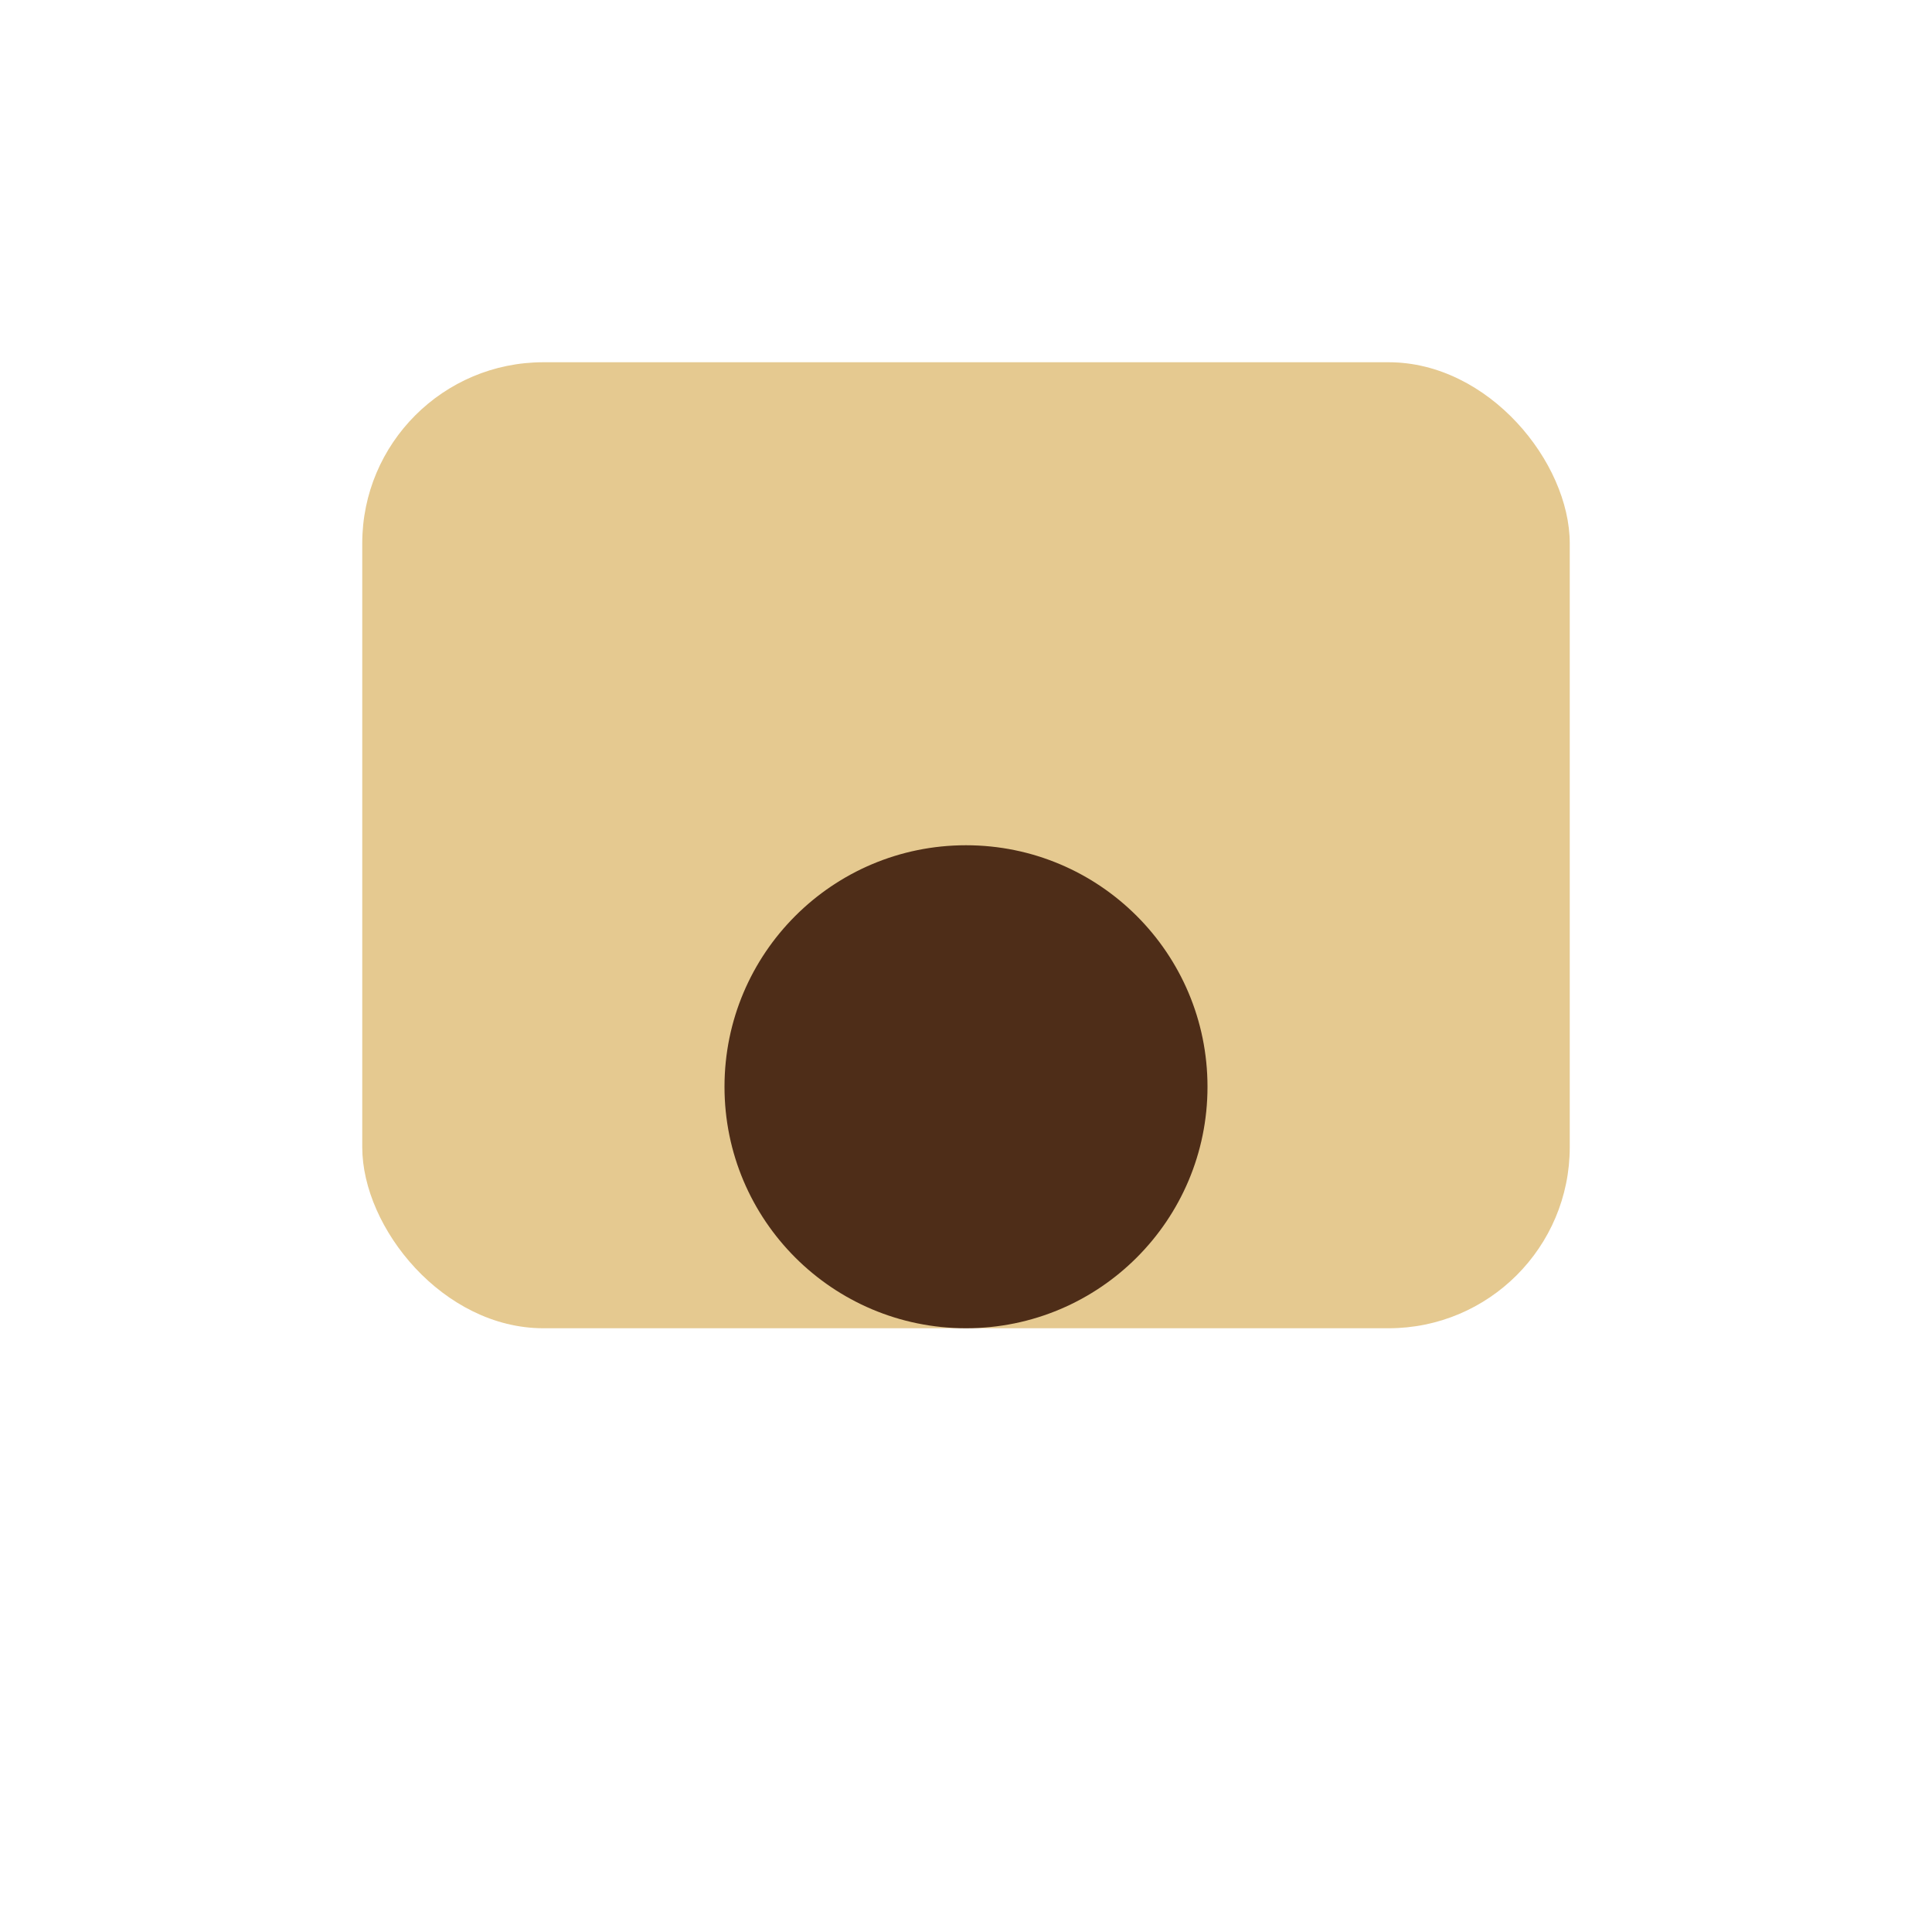
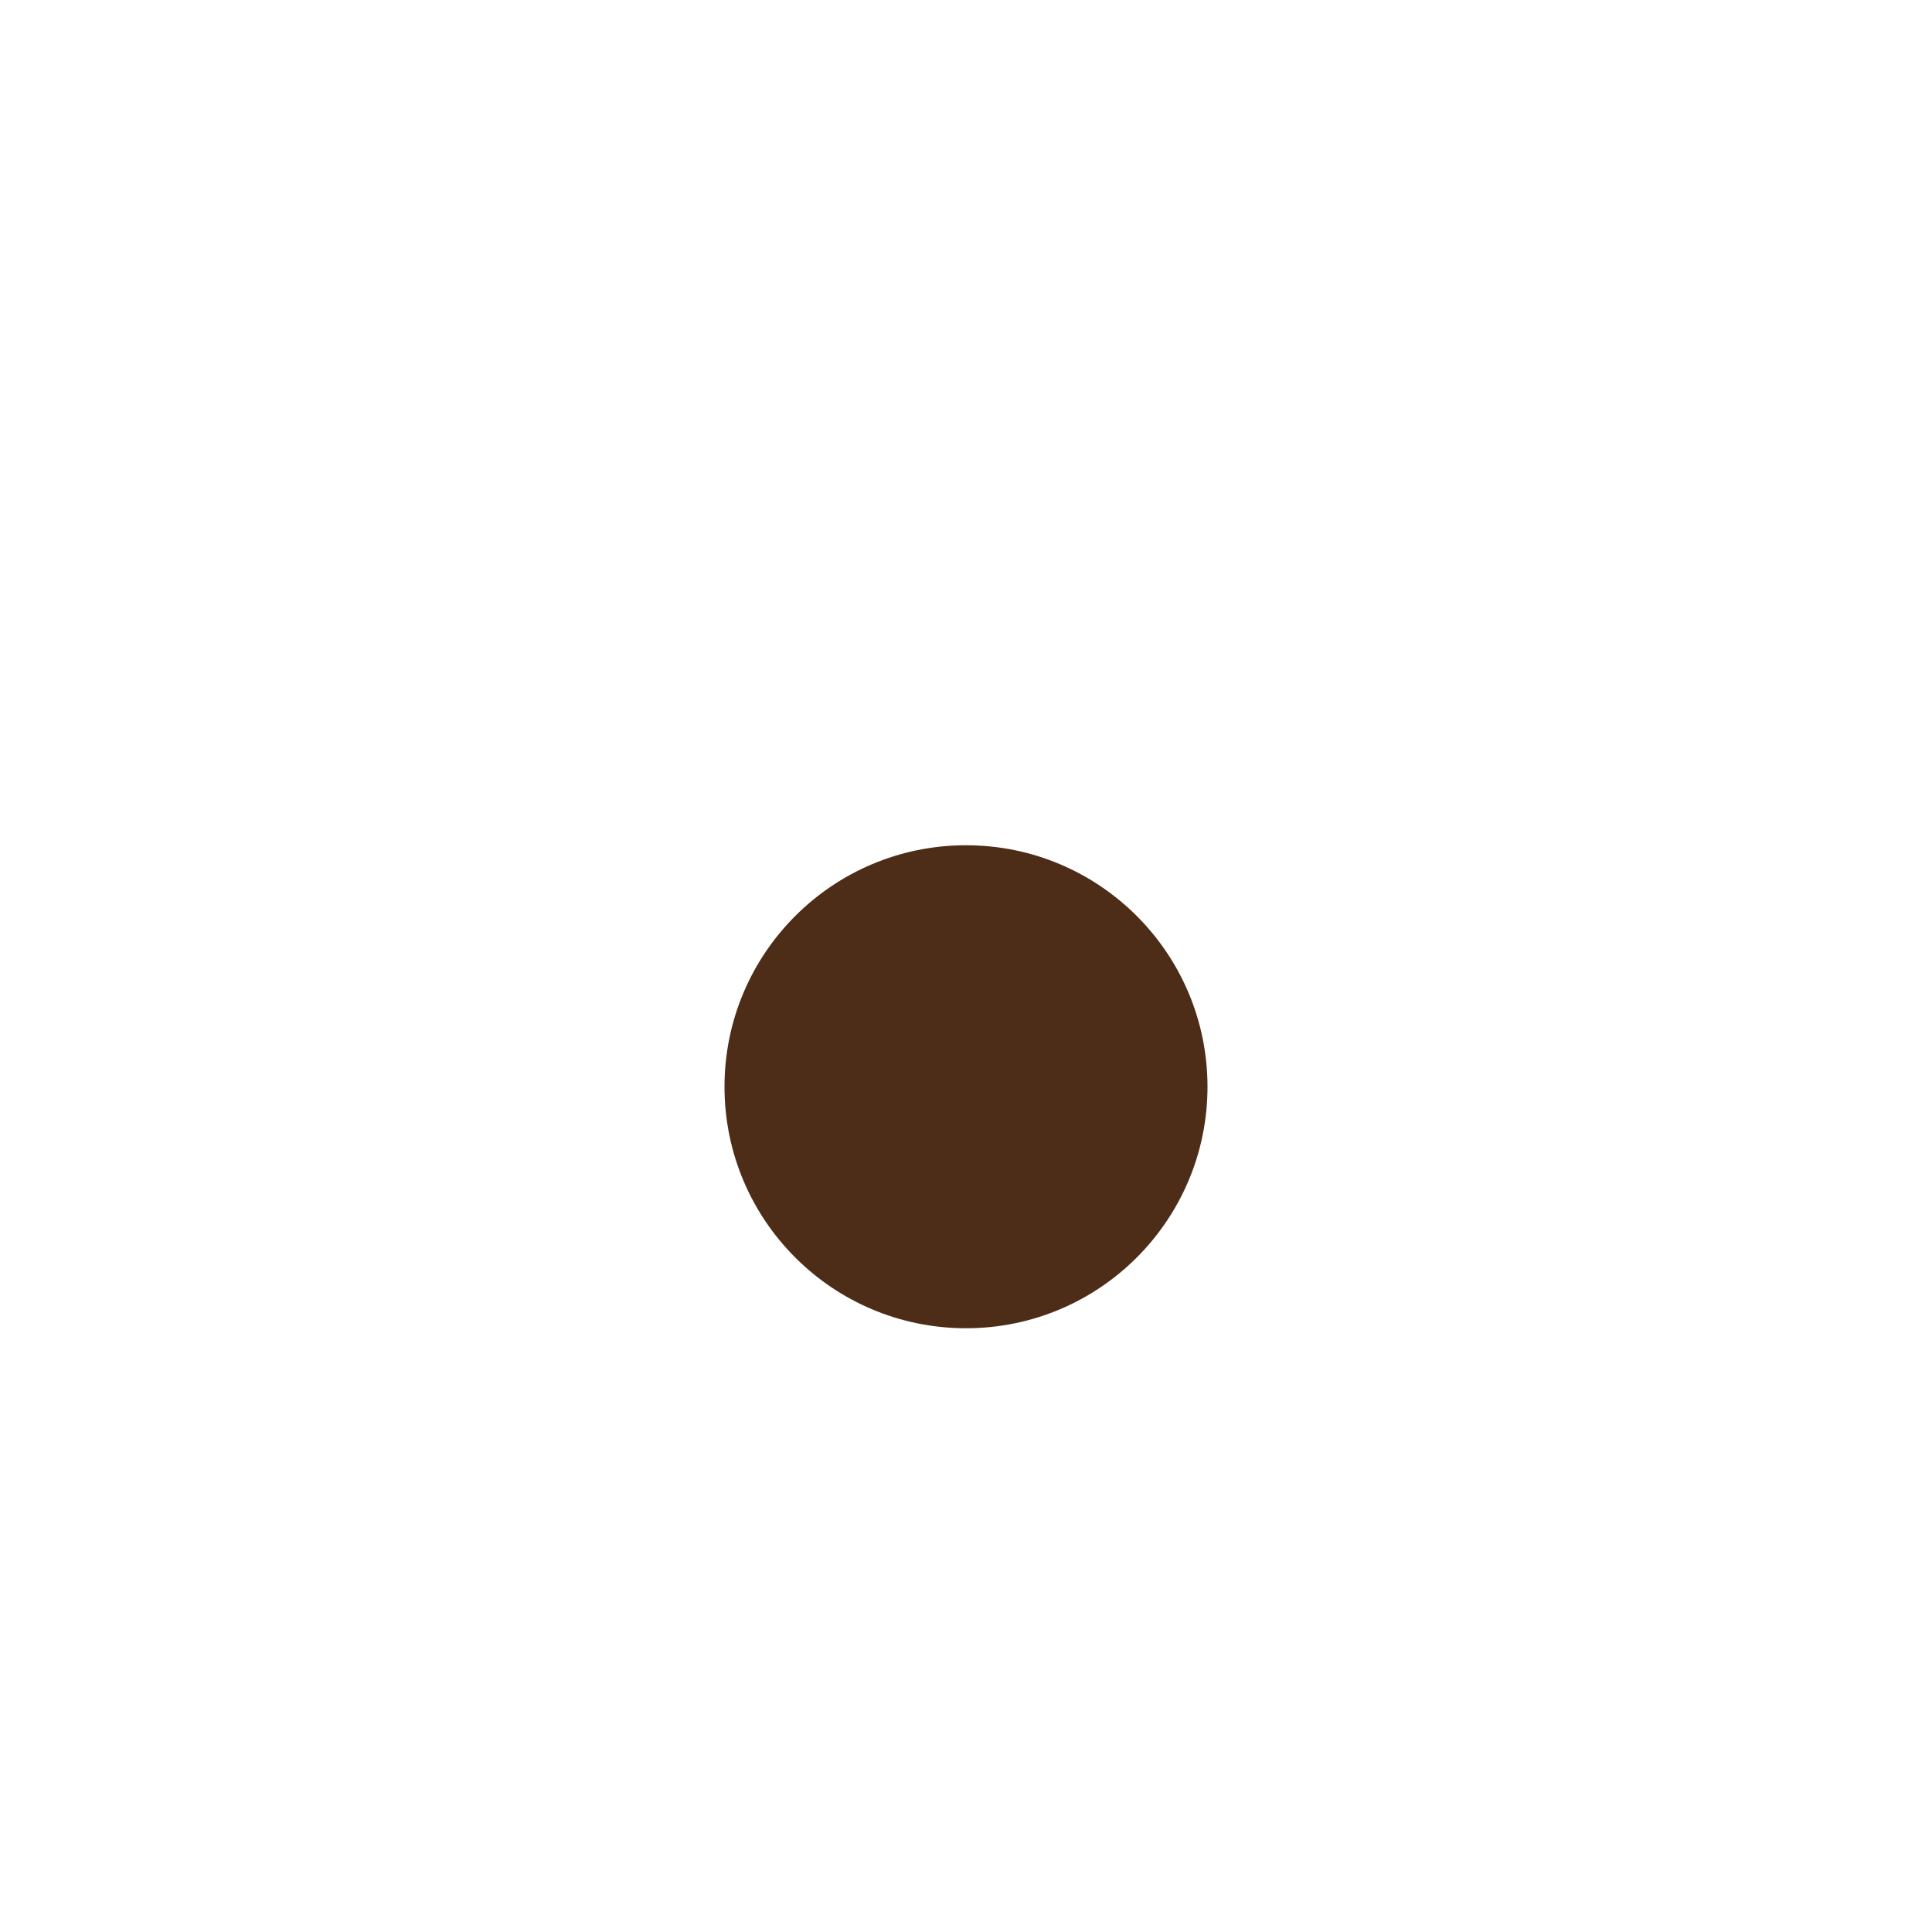
<svg xmlns="http://www.w3.org/2000/svg" width="32" height="32" viewBox="0 0 32 32">
-   <rect x="6" y="6" width="20" height="16" rx="3" fill="#E5C990" />
  <circle cx="16" cy="18" r="4" fill="#4E2D18" />
</svg>